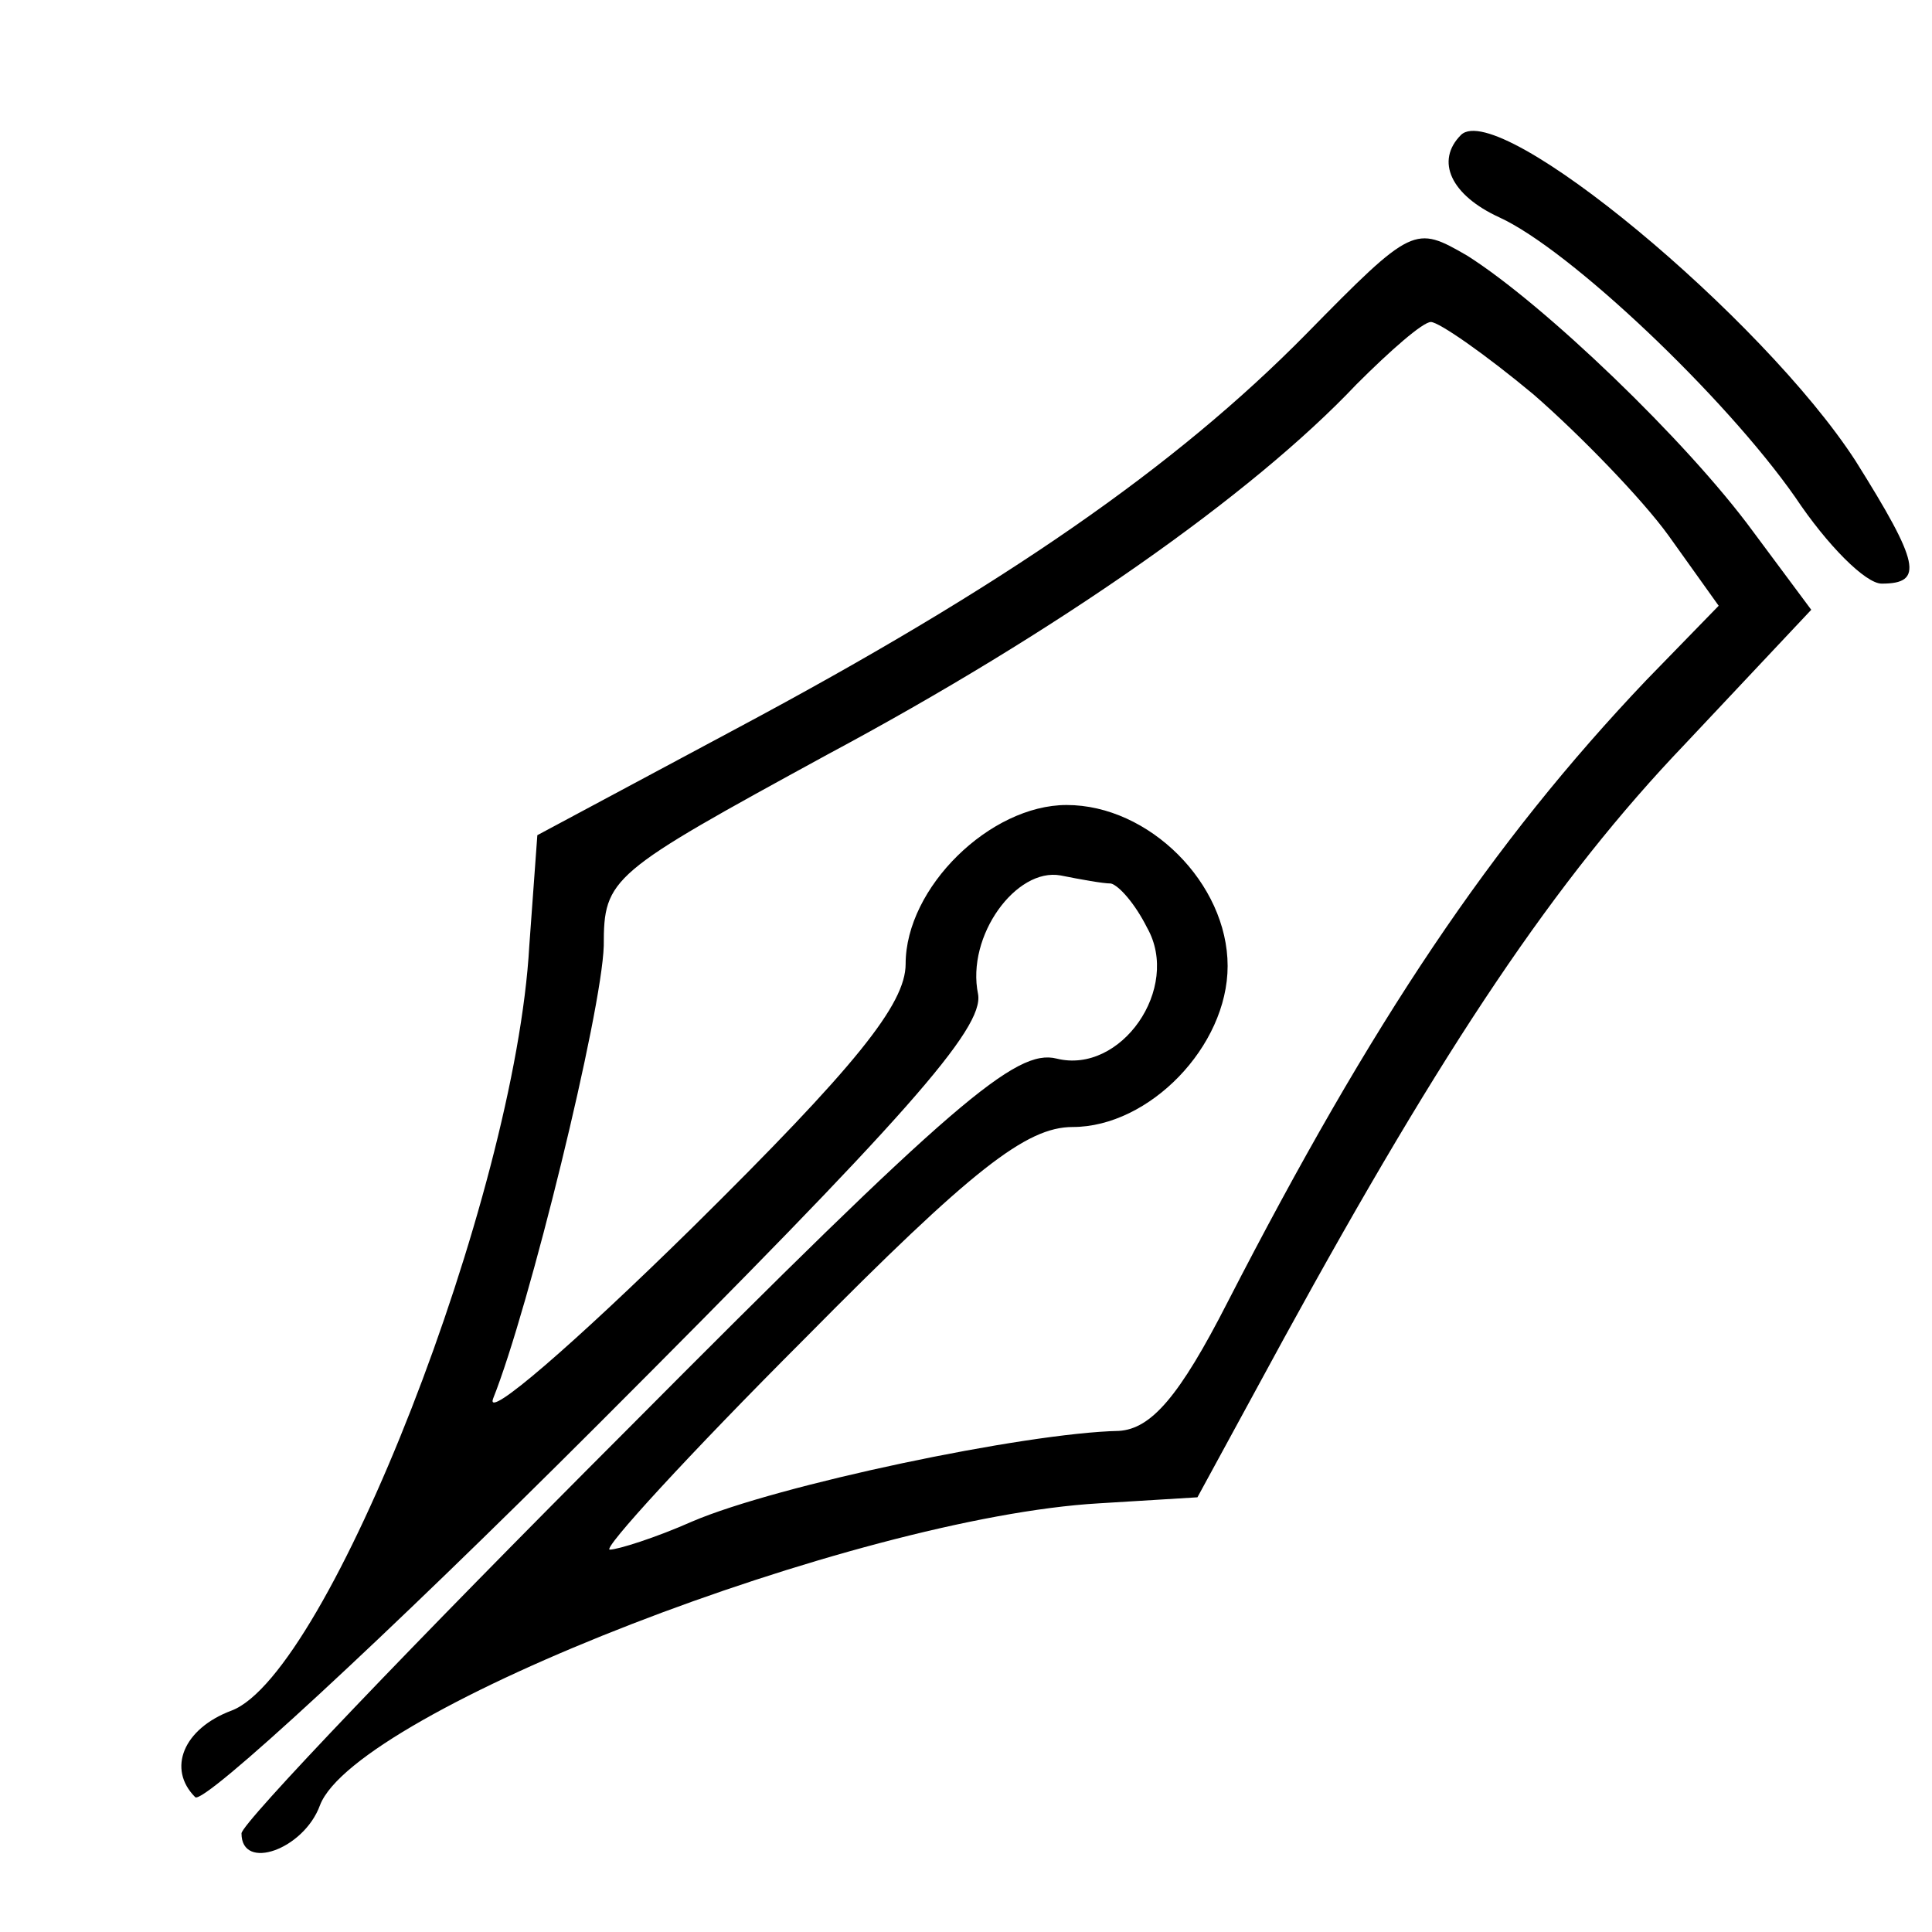
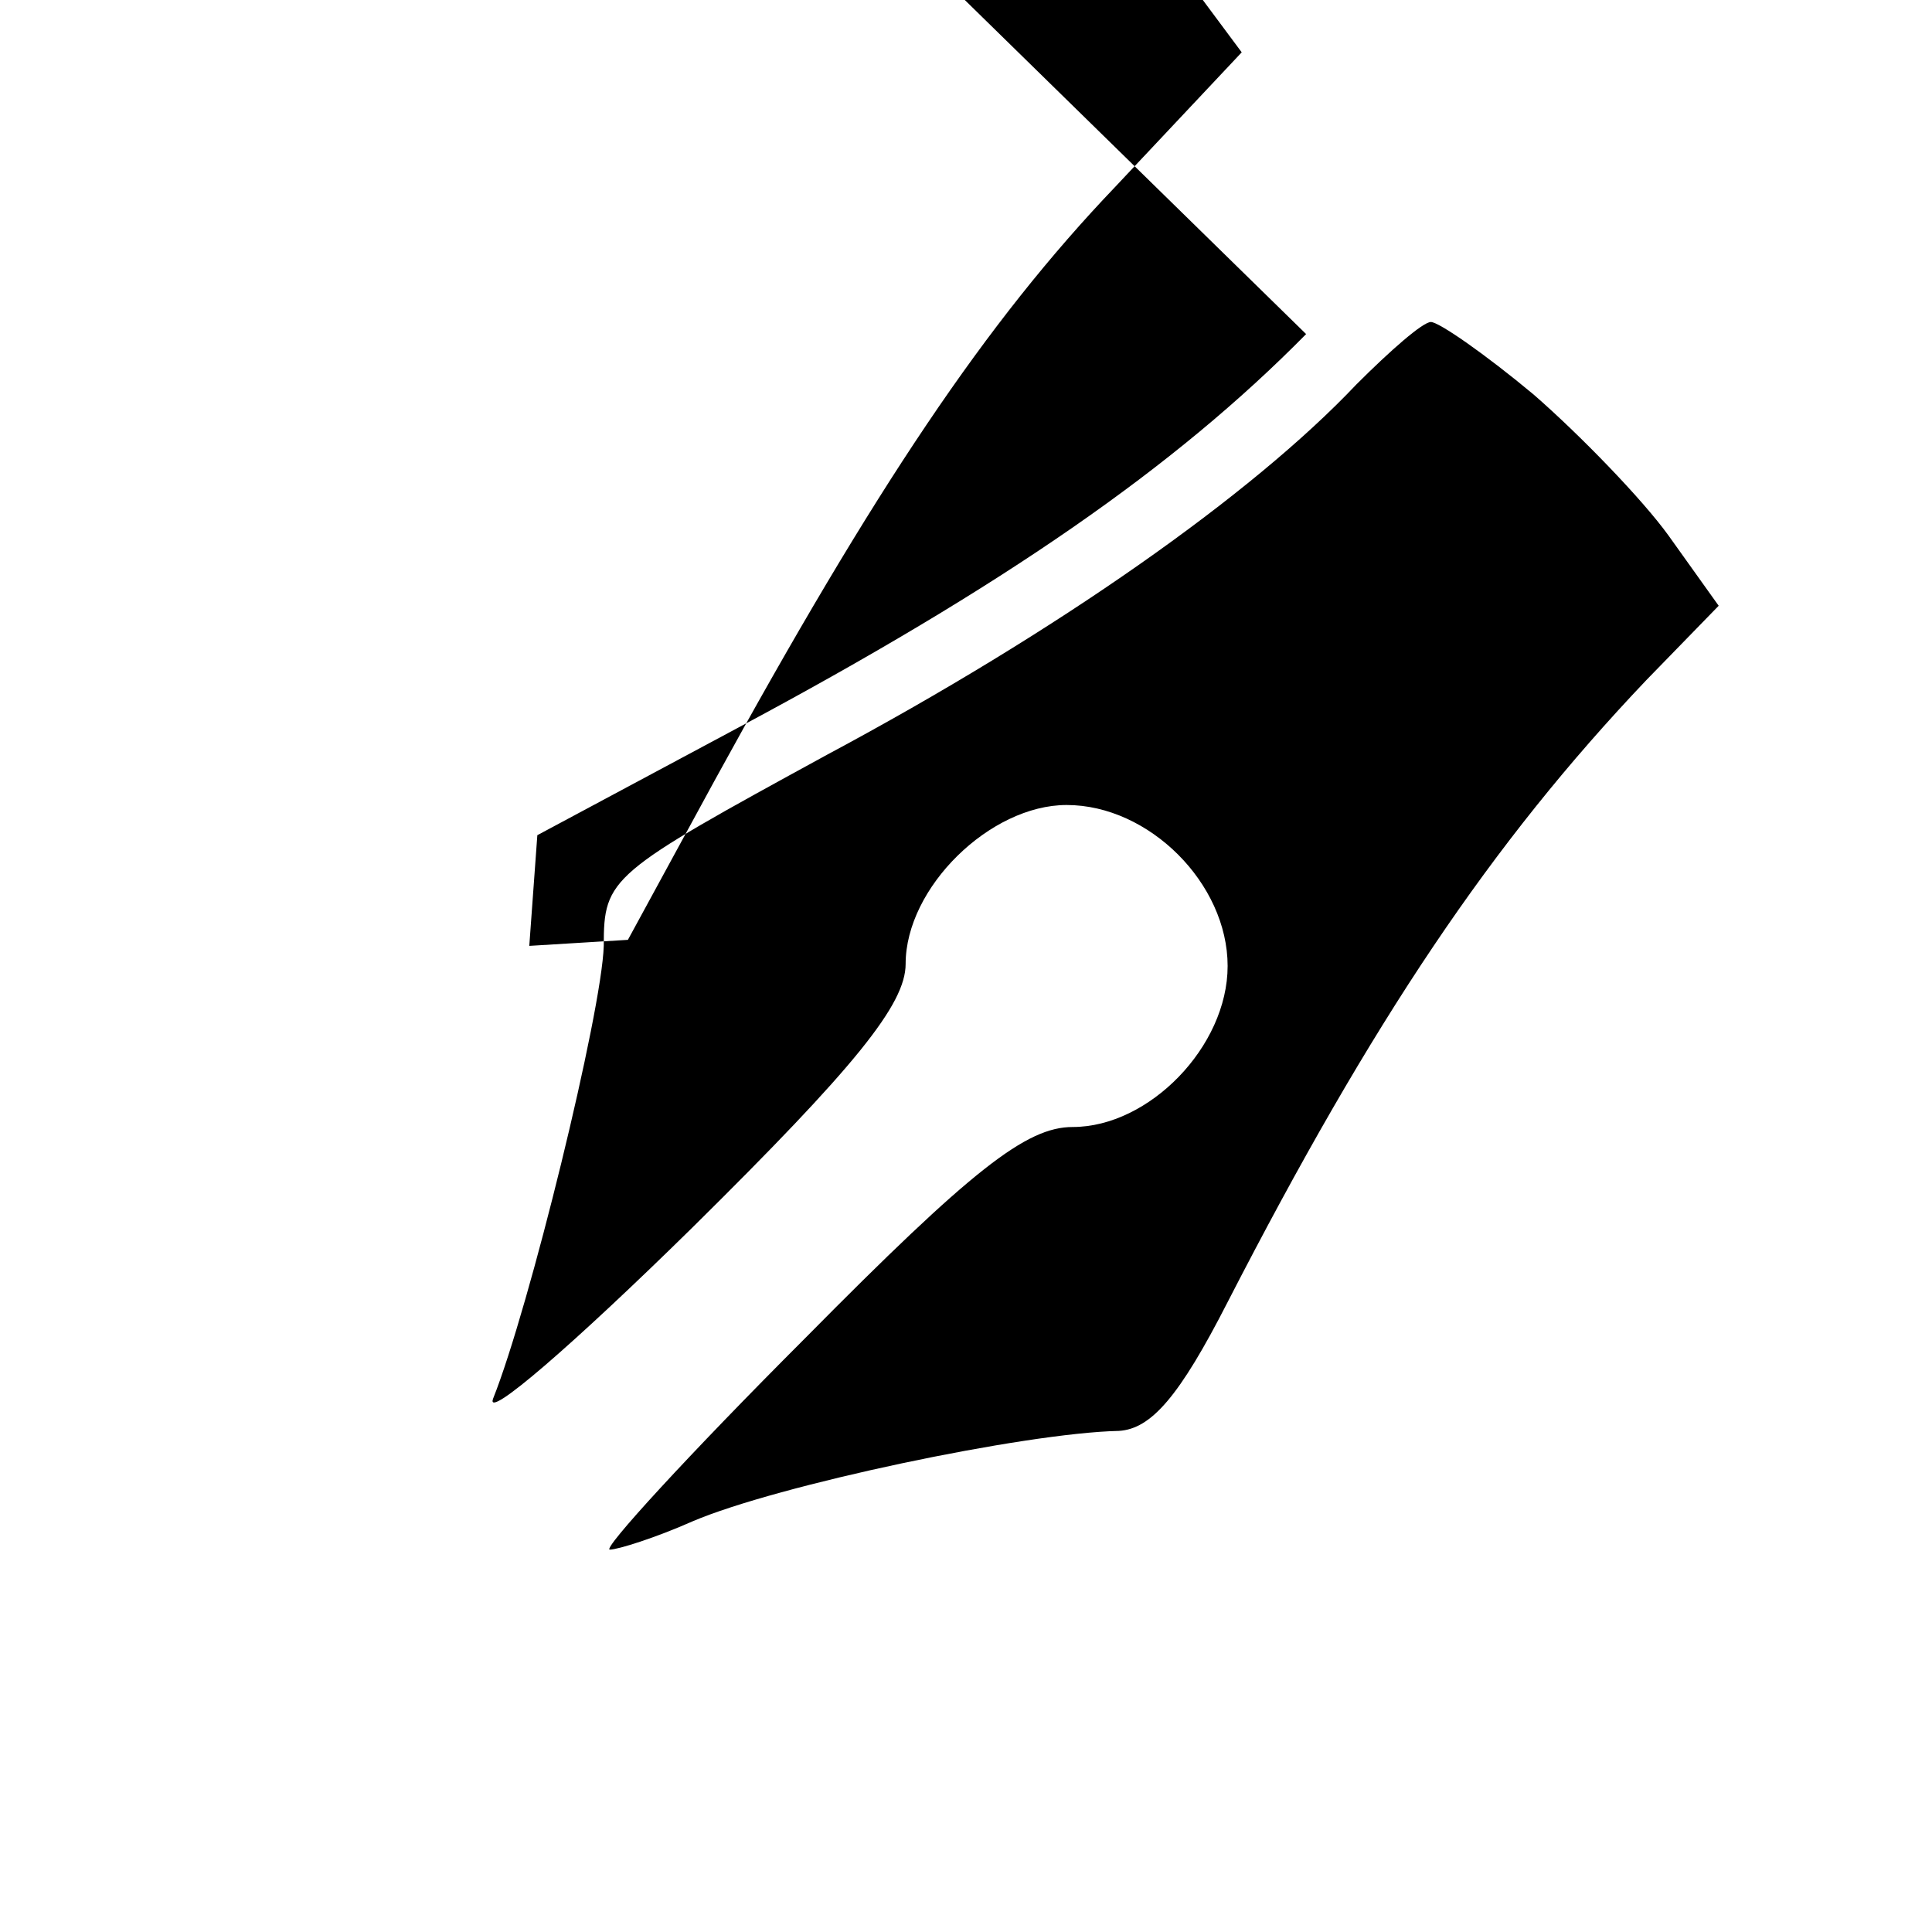
<svg xmlns="http://www.w3.org/2000/svg" version="1.0" width="96pt" height="96pt" viewBox="0 0 96 96" preserveAspectRatio="xMidYMid meet">
  <g transform="translate(0,96) scale(0.1,-0.1)" fill="#000000" stroke="none">
-     <path d="M726 893 c-13 -13 -5 -30 19 -41 35 -16 112 -89 147 -139 16 -24 35 -43 43 -43 21 0 19 10 -13 61 -46 71 -177 180 -196 162z" />
-     <path d="M649 794 c-65 -66 -150 -125 -283 -196 l-99 -53 -4 -55 c-7 -125 -100 -362 -148 -380 -24 -9 -32 -29 -18 -43 4 -4 94 79 200 185 153 153 192 197 189 214 -6 29 19 63 41 59 10 -2 21 -4 25 -4 4 -1 12 -10 18 -22 17 -30 -13 -73 -45 -65 -20 5 -51 -21 -214 -185 -105 -105 -191 -195 -191 -200 0 -19 31 -8 39 14 18 47 266 143 387 150 l49 3 43 79 c80 146 135 228 199 295 l63 67 -29 39 c-33 45 -104 113 -142 137 -26 15 -27 15 -80 -39z m113 -30 c23 -20 54 -52 67 -70 l25 -35 -36 -37 c-77 -81 -136 -169 -208 -309 -24 -47 -38 -63 -54 -64 -47 -1 -170 -27 -212 -45 -18 -8 -37 -14 -41 -14 -4 0 39 47 97 105 83 84 110 105 133 105 38 0 77 40 77 80 0 41 -39 80 -80 80 -38 0 -80 -41 -80 -79 0 -20 -25 -51 -106 -131 -59 -58 -103 -96 -99 -85 18 45 54 192 55 225 0 34 3 36 111 95 114 61 211 129 263 184 17 17 33 31 37 31 4 0 27 -16 51 -36z" />
+     <path d="M649 794 c-65 -66 -150 -125 -283 -196 l-99 -53 -4 -55 l49 3 43 79 c80 146 135 228 199 295 l63 67 -29 39 c-33 45 -104 113 -142 137 -26 15 -27 15 -80 -39z m113 -30 c23 -20 54 -52 67 -70 l25 -35 -36 -37 c-77 -81 -136 -169 -208 -309 -24 -47 -38 -63 -54 -64 -47 -1 -170 -27 -212 -45 -18 -8 -37 -14 -41 -14 -4 0 39 47 97 105 83 84 110 105 133 105 38 0 77 40 77 80 0 41 -39 80 -80 80 -38 0 -80 -41 -80 -79 0 -20 -25 -51 -106 -131 -59 -58 -103 -96 -99 -85 18 45 54 192 55 225 0 34 3 36 111 95 114 61 211 129 263 184 17 17 33 31 37 31 4 0 27 -16 51 -36z" />
  </g>
</svg>